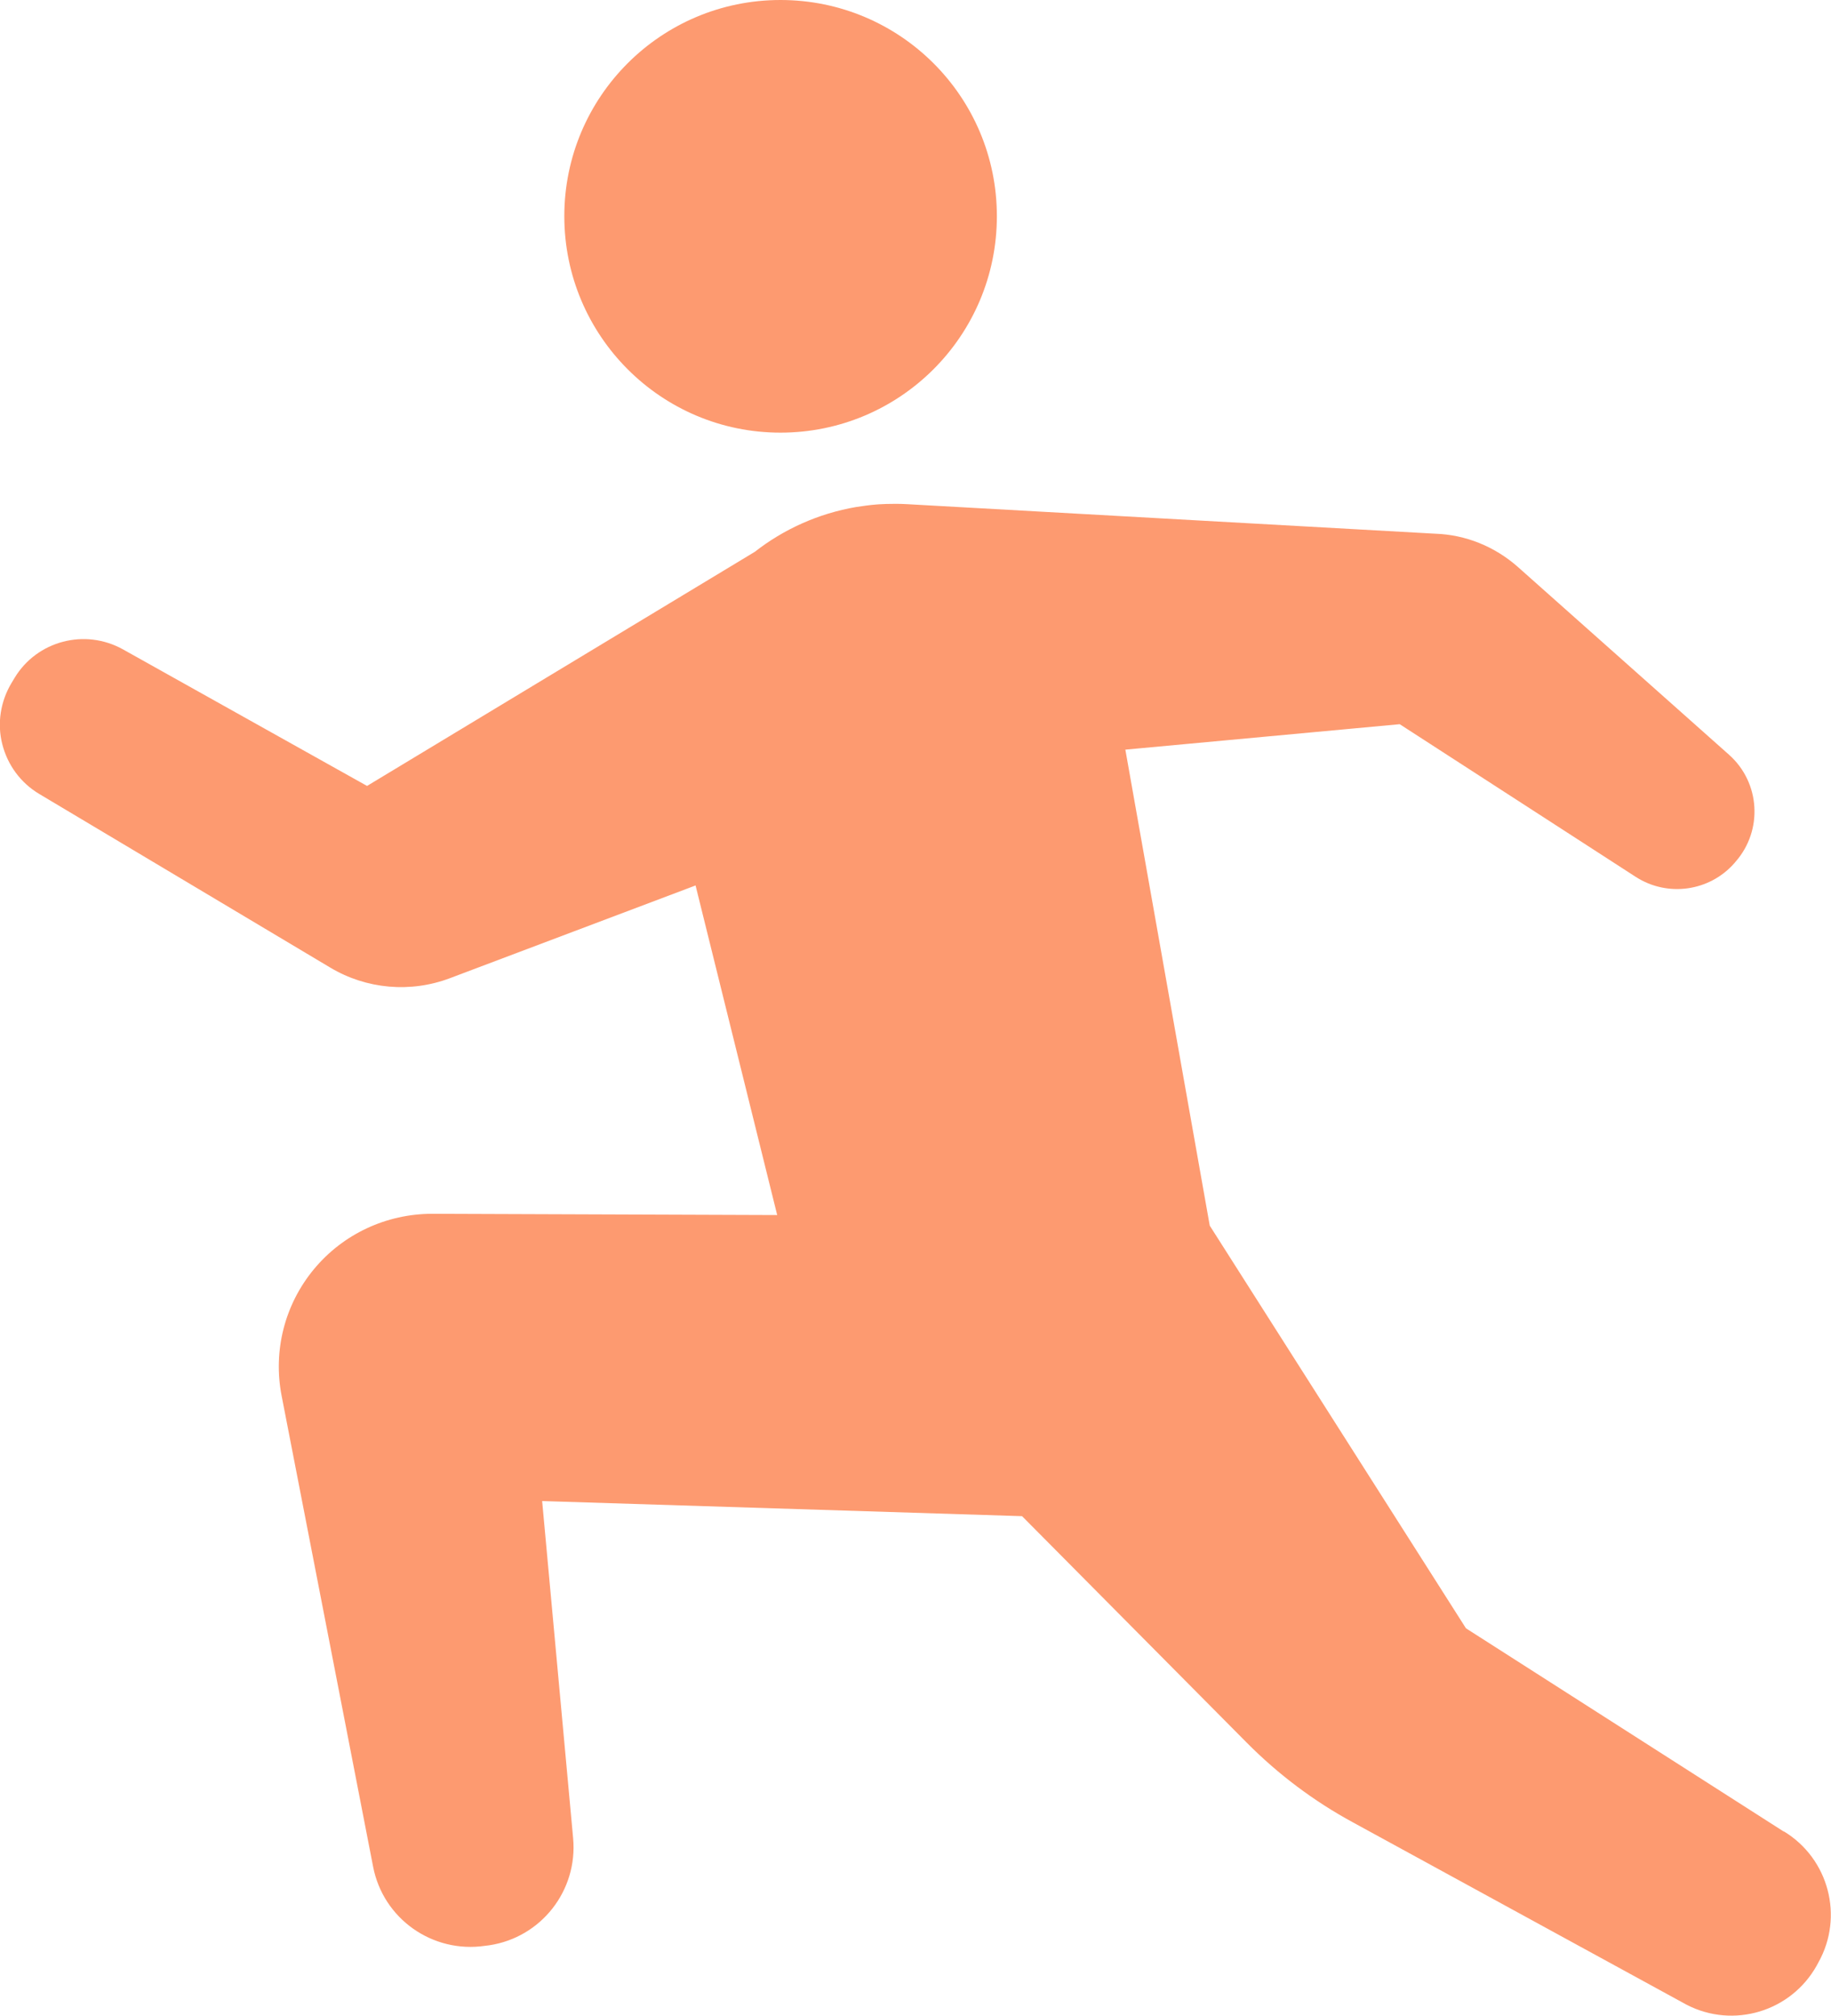
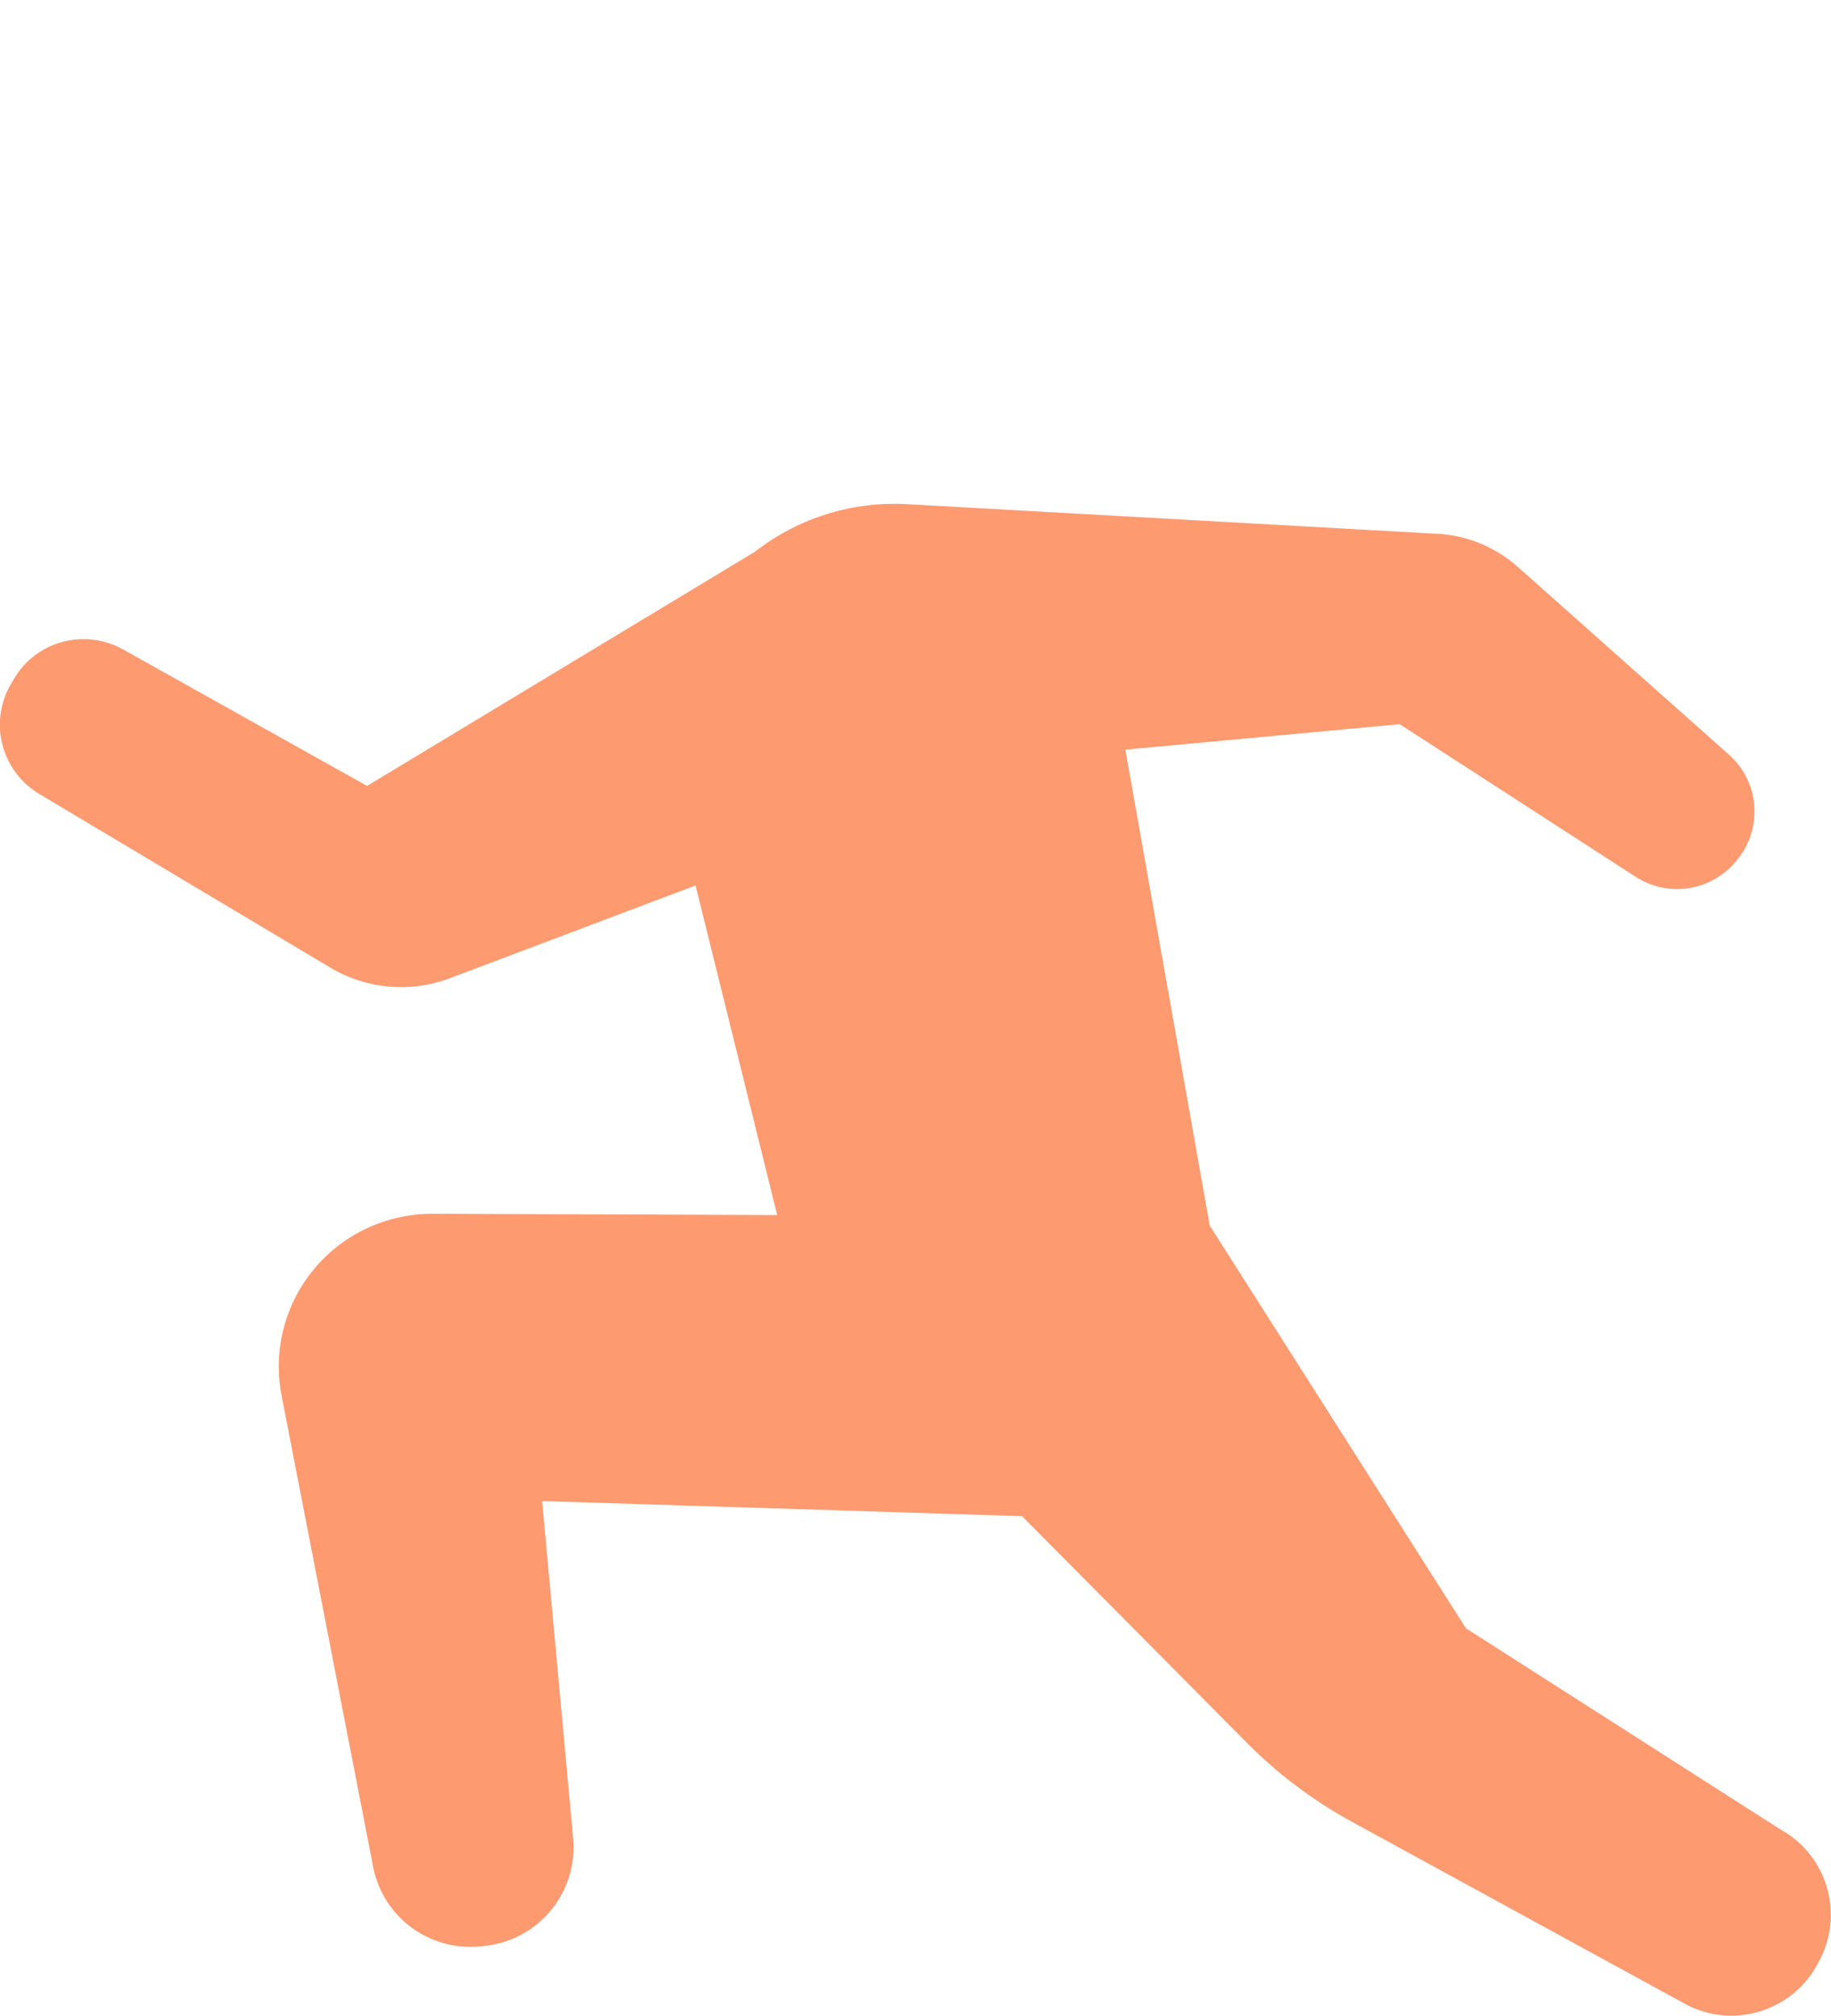
<svg xmlns="http://www.w3.org/2000/svg" id="_レイヤー_2" data-name="レイヤー_2" viewBox="0 0 72.68 80">
  <defs>
    <style>
      .cls-1 {
        fill: #fd9a70;
      }
    </style>
  </defs>
  <g id="_レイヤー_1-2" data-name="レイヤー_1">
    <g>
-       <path class="cls-1" d="M30.98,17.17c4.74,0,8.59-3.84,8.59-8.59S35.72,0,30.98,0s-8.58,3.84-8.58,8.58c0,4.74,3.84,8.59,8.58,8.59Z" />
      <path class="cls-1" d="M70.81,72.69l-12.62-8.07-10.17-15.98-3.35-18.89,10.89-1.01,9.37,6.06c1.26.81,2.92.58,3.91-.54l.05-.06c1.1-1.25.98-3.15-.26-4.25l-8.39-7.46c-.91-.8-2.06-1.27-3.27-1.31l-20.93-1.17c-.64-.04-1.24.01-1.24.01-.27.02-.54.06-.81.1-1.52.26-2.89.89-4.03,1.78l-15.39,9.29-9.69-5.42c-1.51-.84-3.41-.34-4.3,1.13l-.12.2c-.44.73-.58,1.61-.37,2.43.21.83.73,1.54,1.47,1.98l11.55,6.89c1.44.86,3.19,1.01,4.75.42l9.75-3.68,3.24,13.08-13.69-.05c-1.82,0-3.54.8-4.7,2.2-1.16,1.4-1.63,3.24-1.28,5.03l3.63,18.68c.4,2.07,2.36,3.45,4.45,3.14l.16-.02c2.06-.31,3.52-2.17,3.33-4.25l-1.23-13.38,19.05.6,8.92,8.99c1.24,1.25,2.66,2.32,4.21,3.16l13.25,7.24c1.86.96,4.14.27,5.16-1.55l.07-.13c1.02-1.82.41-4.12-1.37-5.2Z" />
    </g>
  </g>
</svg>